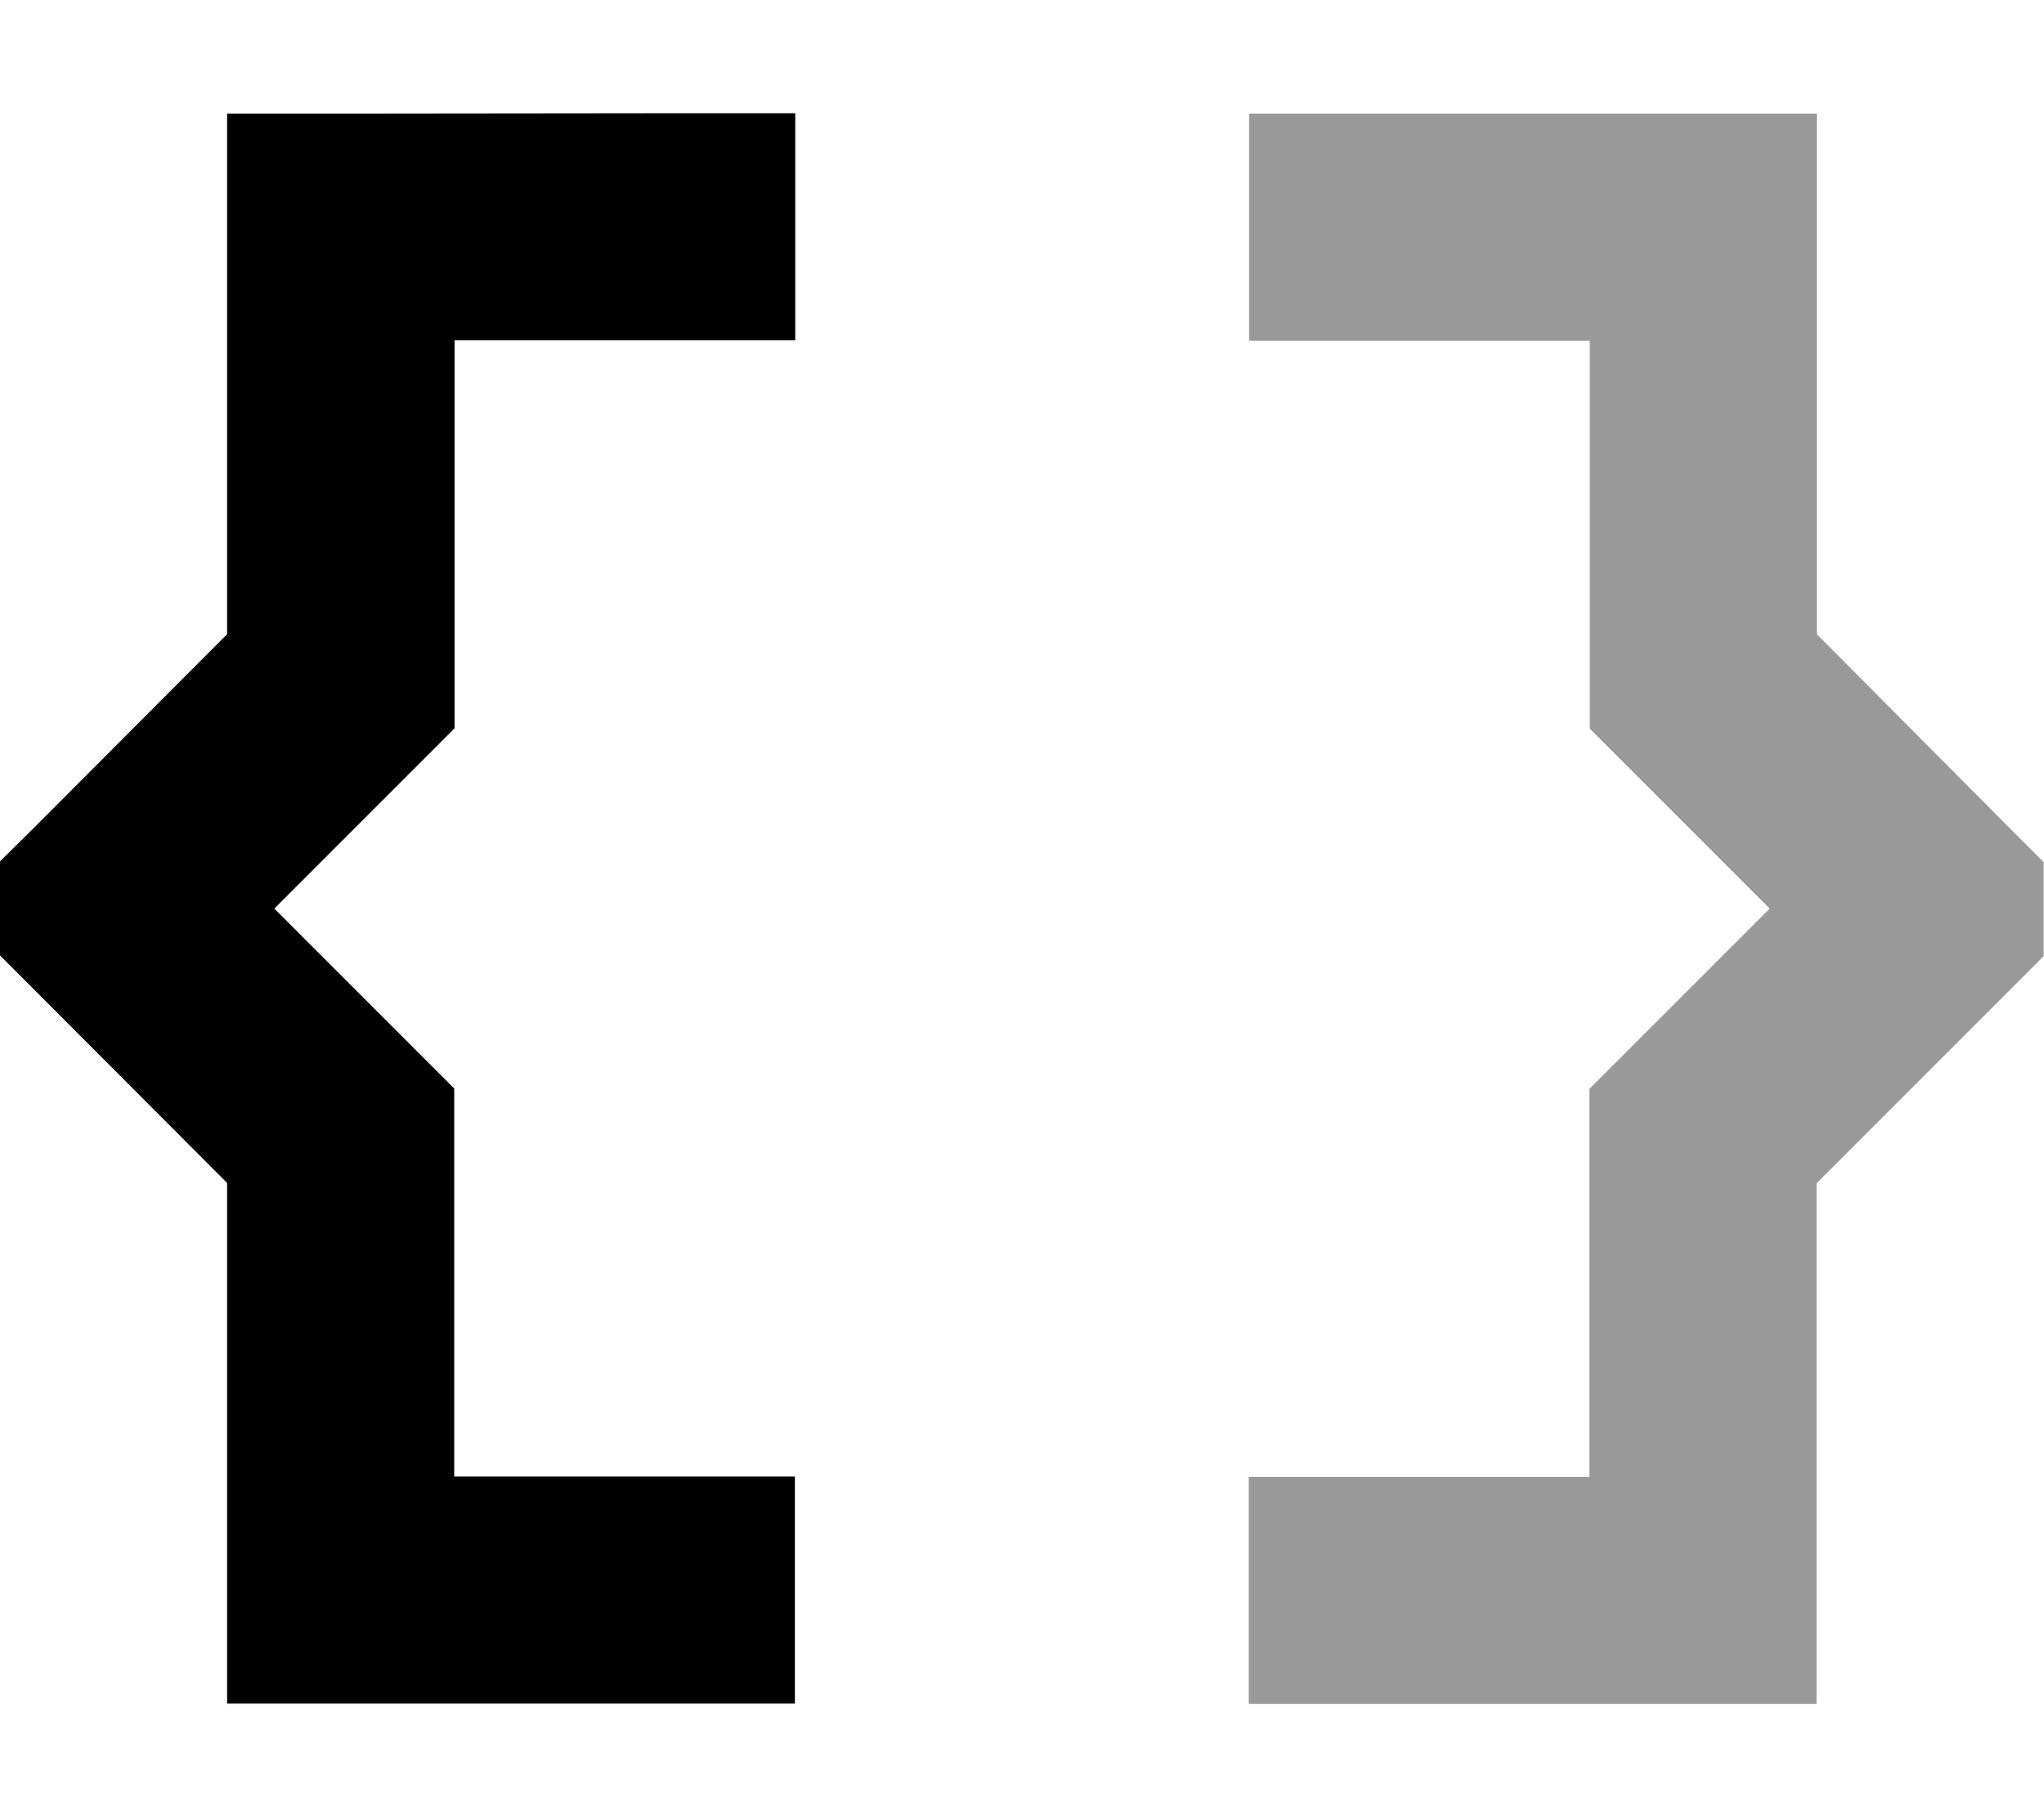
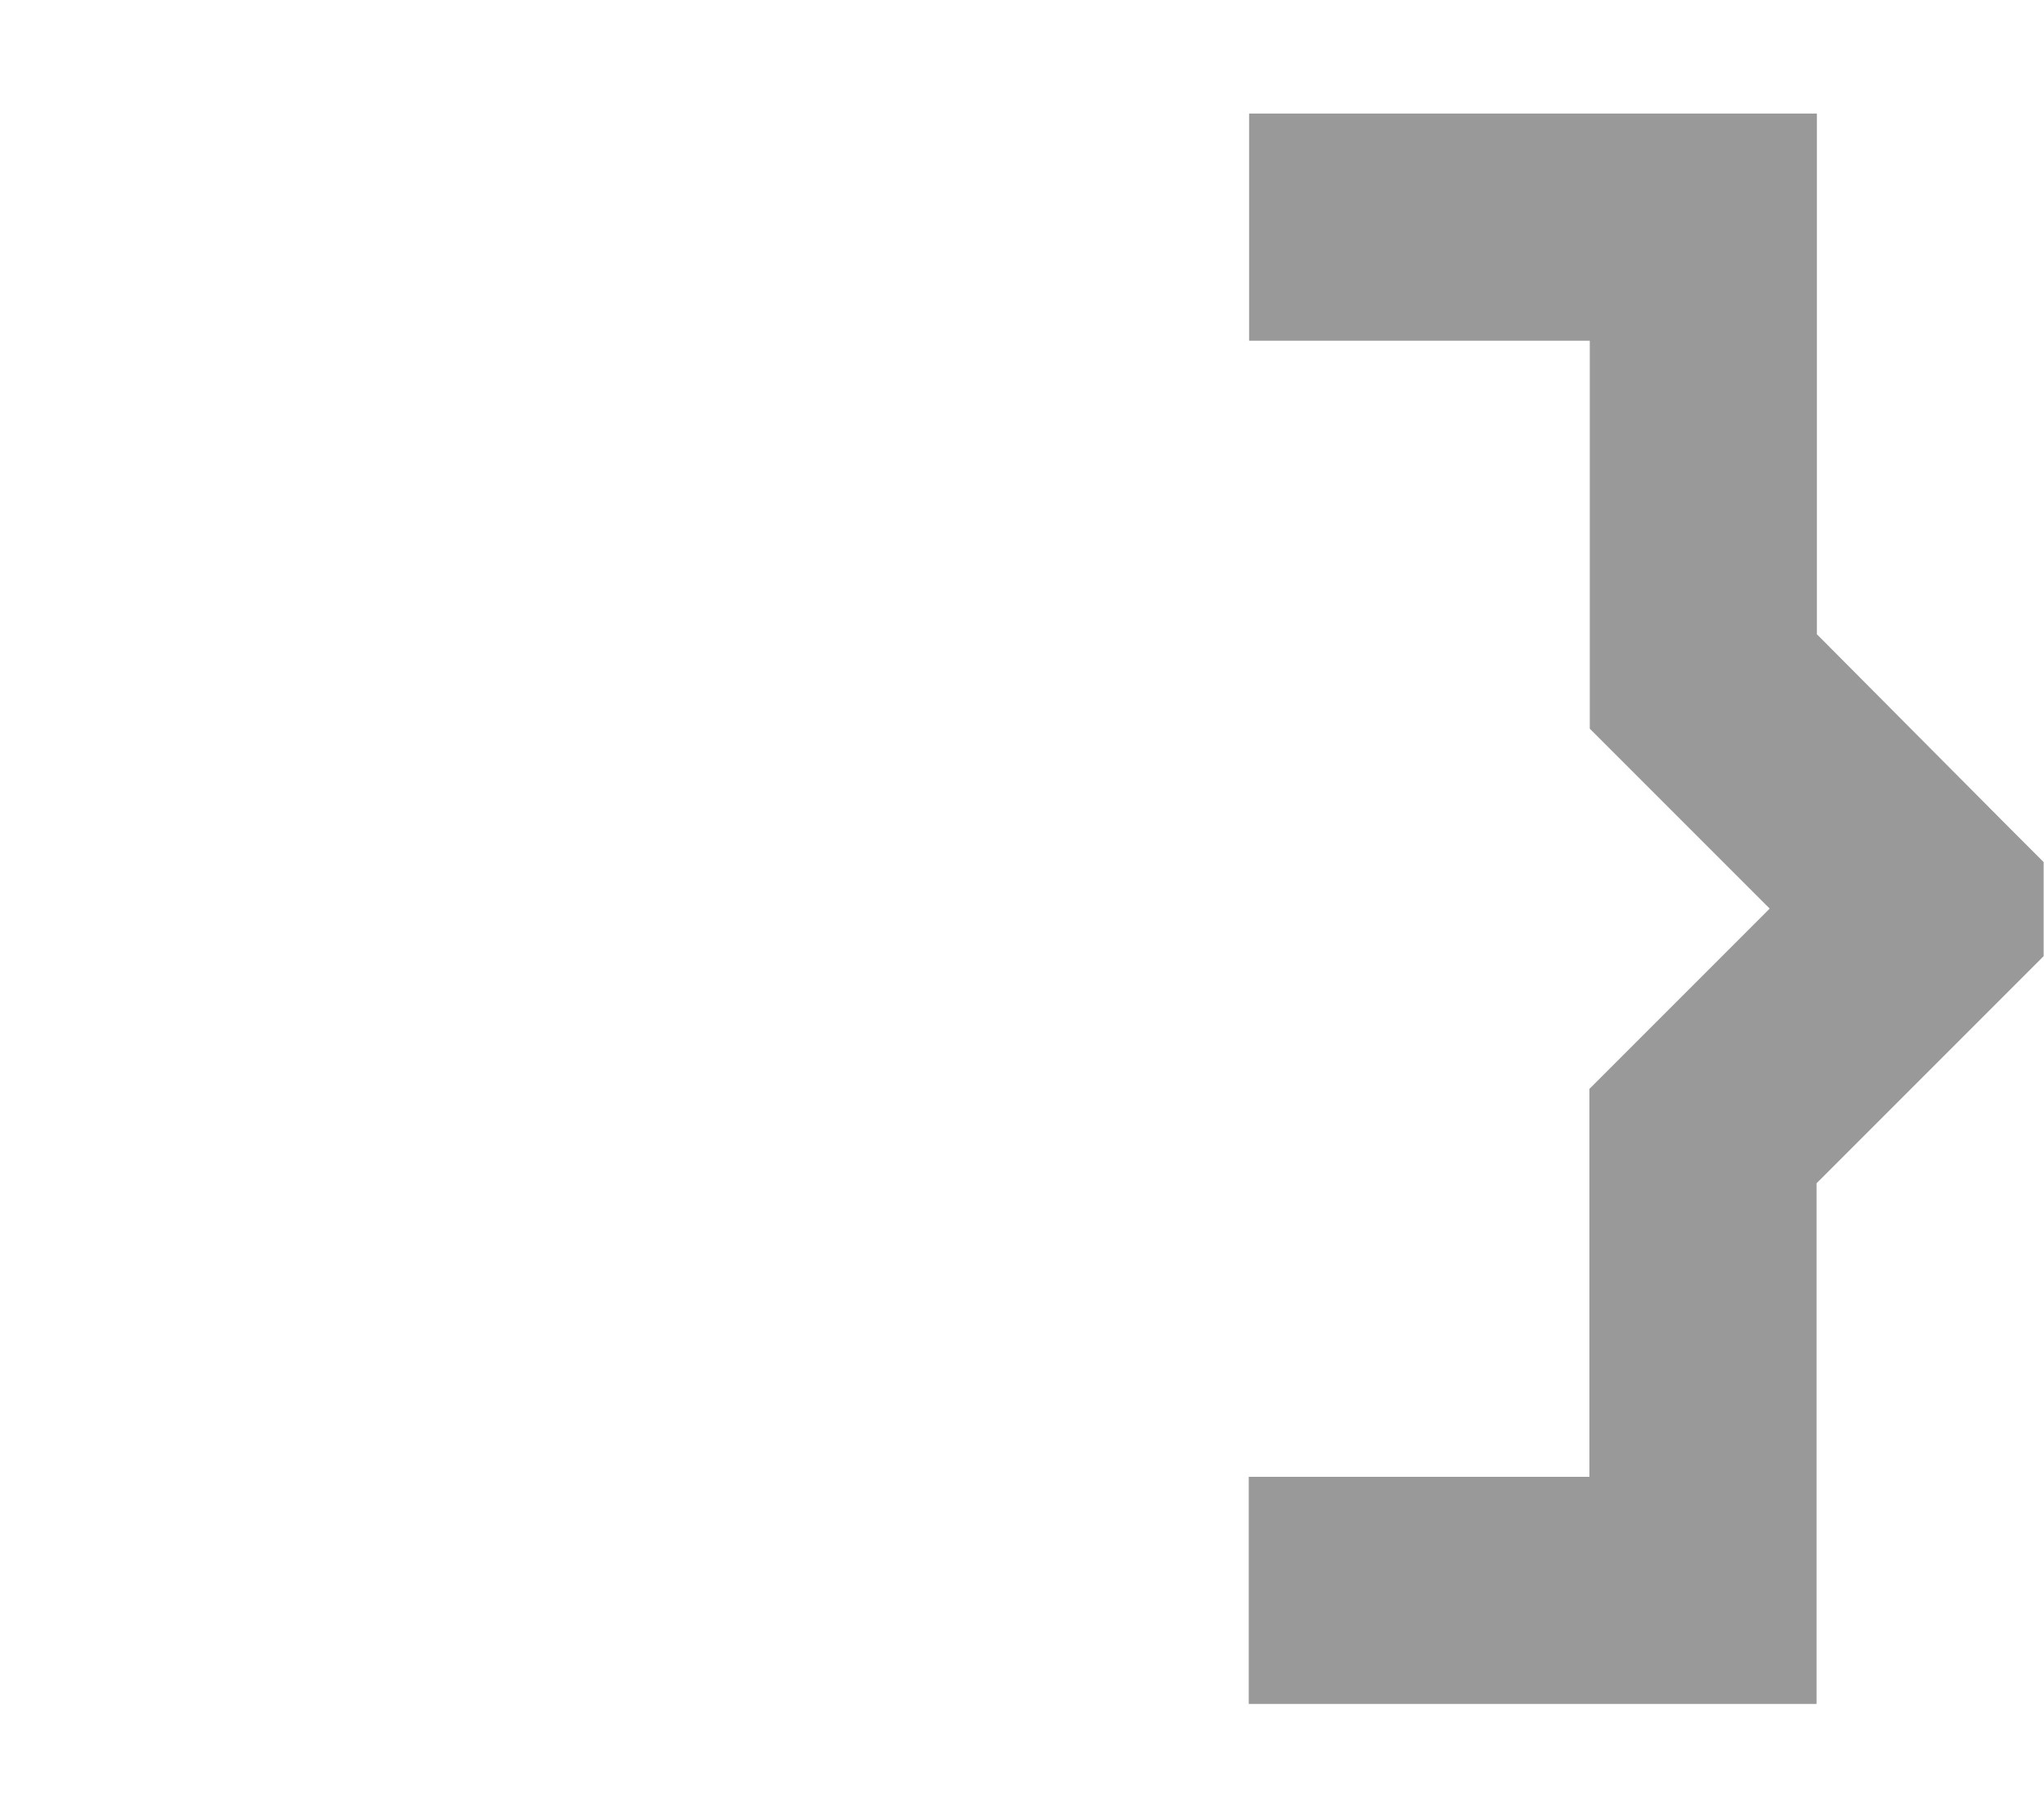
<svg xmlns="http://www.w3.org/2000/svg" viewBox="0 0 576 512">
  <defs>
    <style>.fa-secondary{opacity:.4}</style>
  </defs>
  <path class="fa-secondary" d="M352 32l0 64 32 0 64 0 0 96 0 13.3 9.4 9.4L498.7 256l-41.4 41.4-9.4 9.4 0 13.3 0 96-64 0-32 0 0 64 32 0 96 0 32 0 0-32 0-114.7 54.6-54.6 9.4-9.4 0-26.5-9.4-9.4L512 178.7 512 64l0-32-32 0-96 0-32 0z" />
-   <path class="fa-primary" d="M96 32L64 32l0 32 0 114.7L9.4 233.4 0 242.7l0 26.5 9.4 9.4L64 333.3 64 448l0 32 32 0 96 0 32 0 0-64-32 0-64 0 0-96 0-13.3-9.4-9.4L77.3 256l41.4-41.4 9.4-9.4 0-13.3 0-96 64 0 32 0 0-64-32 0L96 32z" />
</svg>